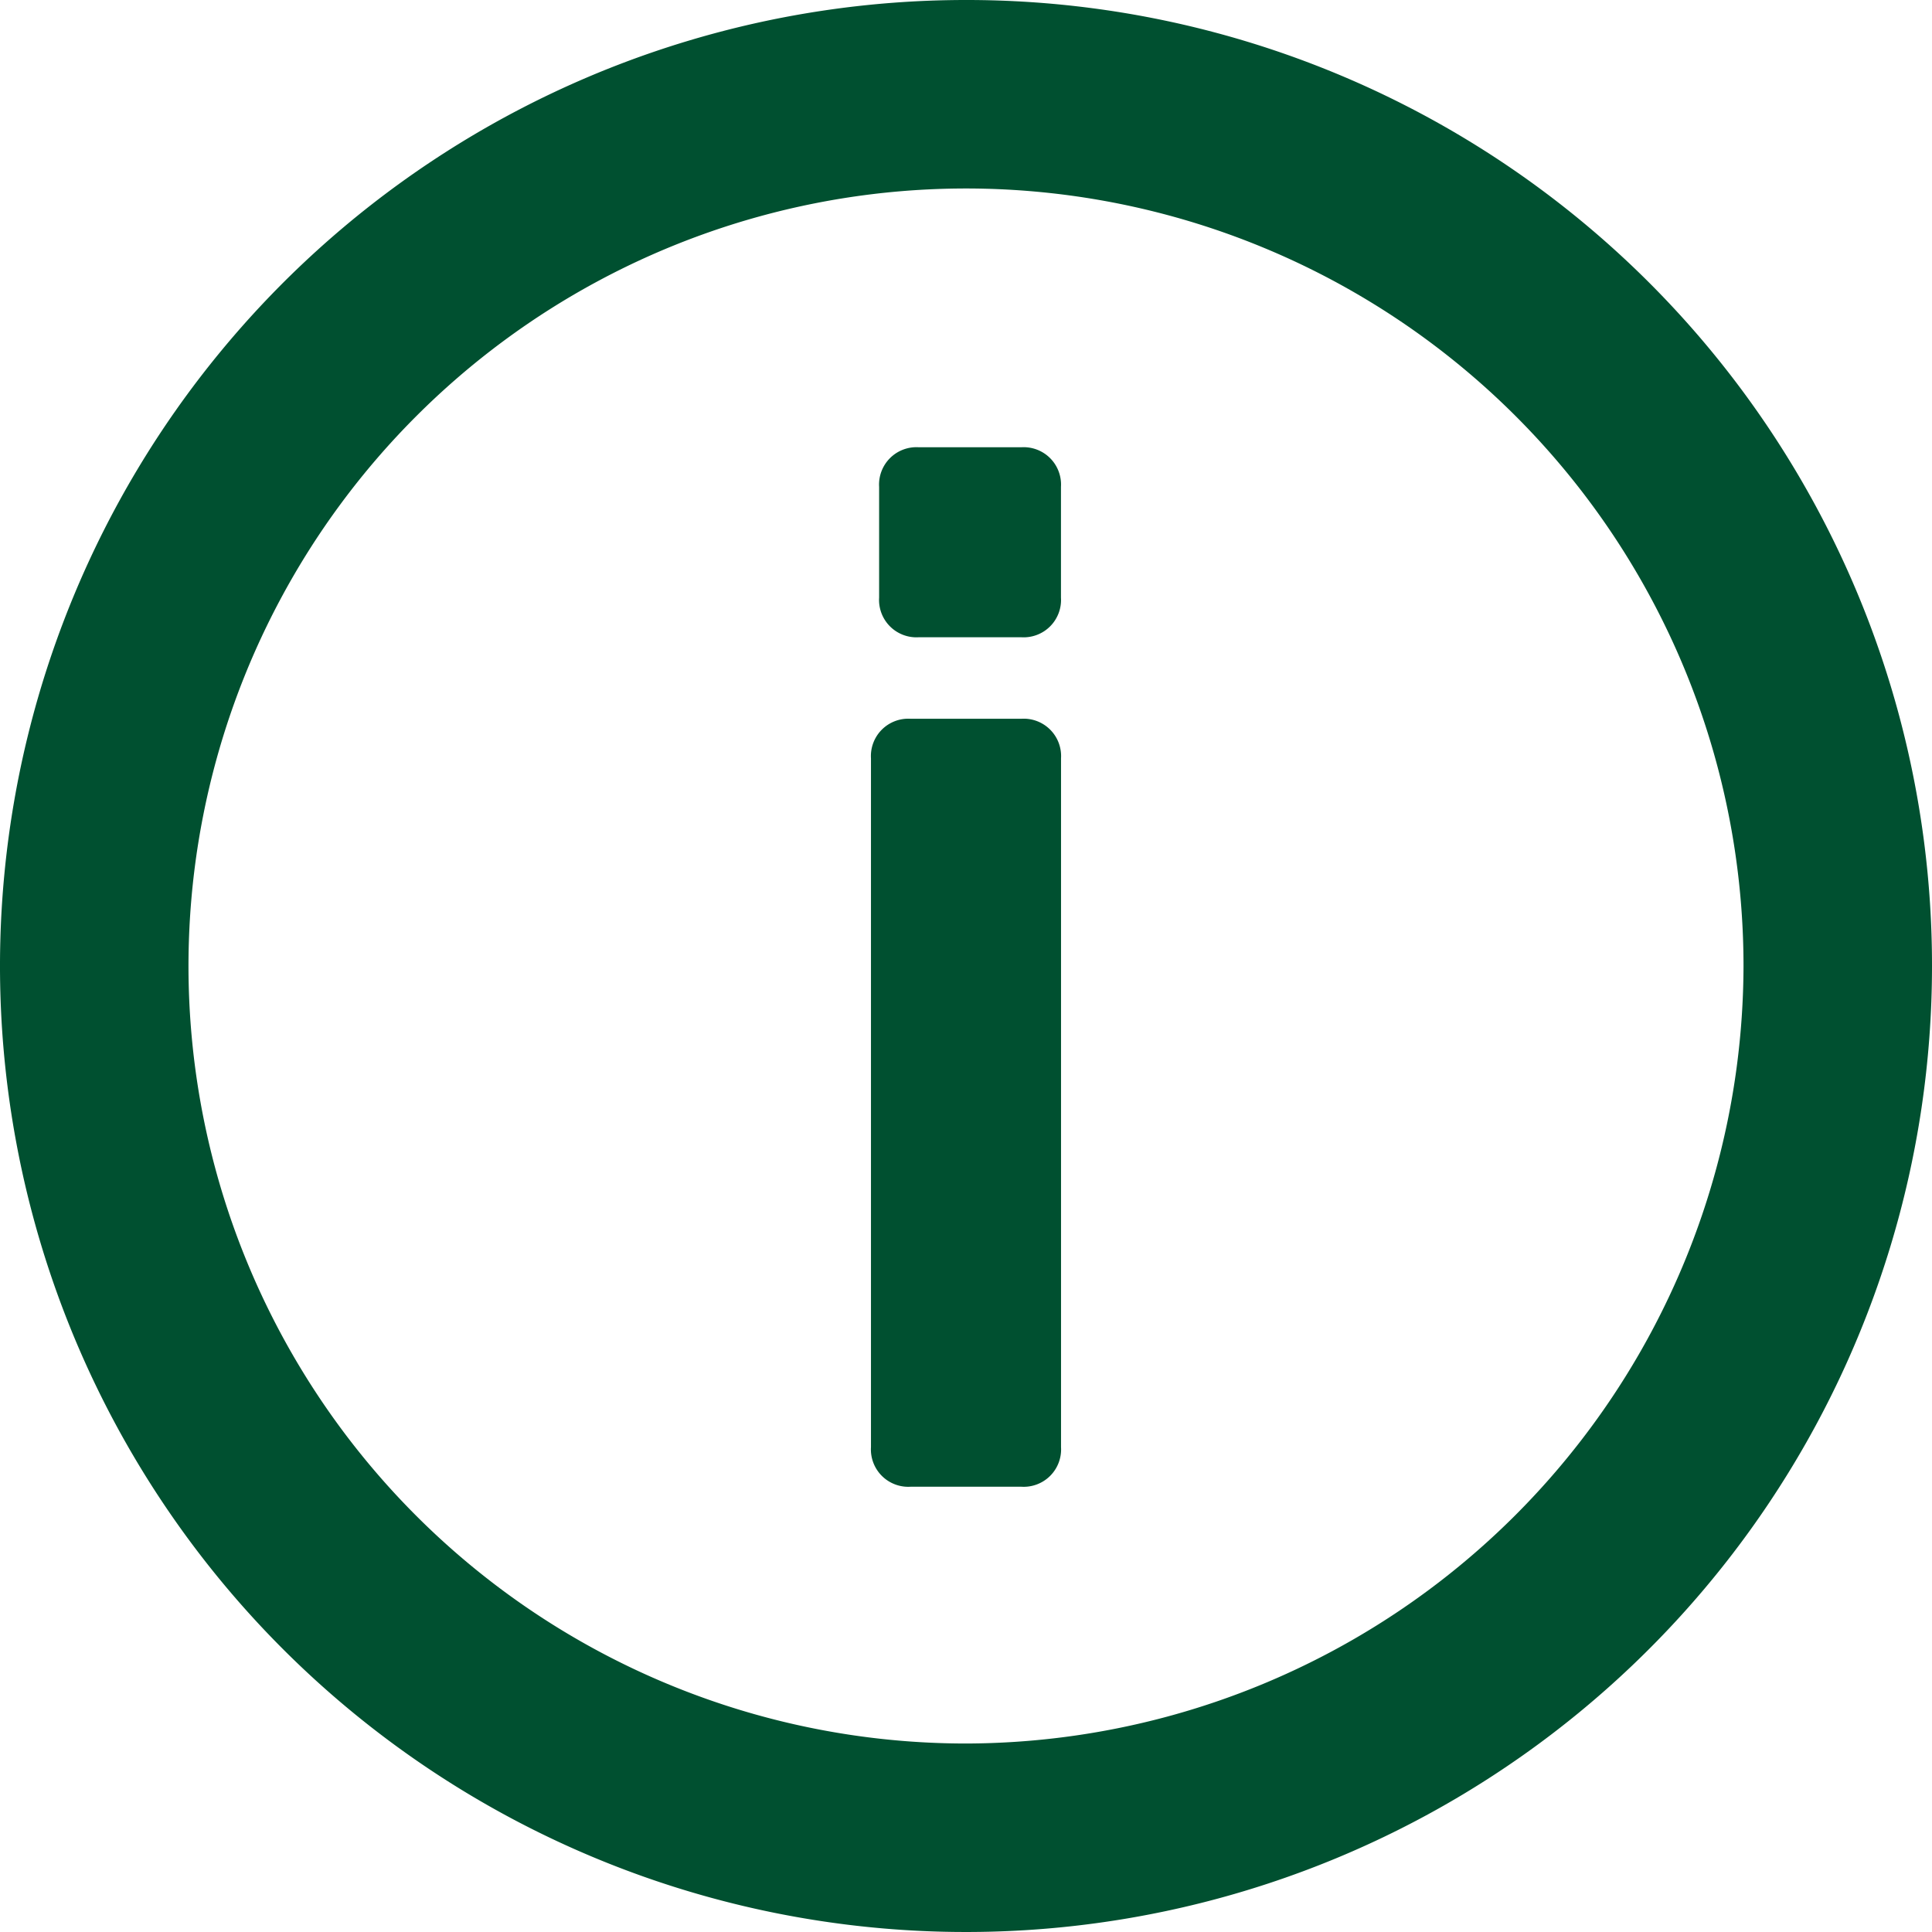
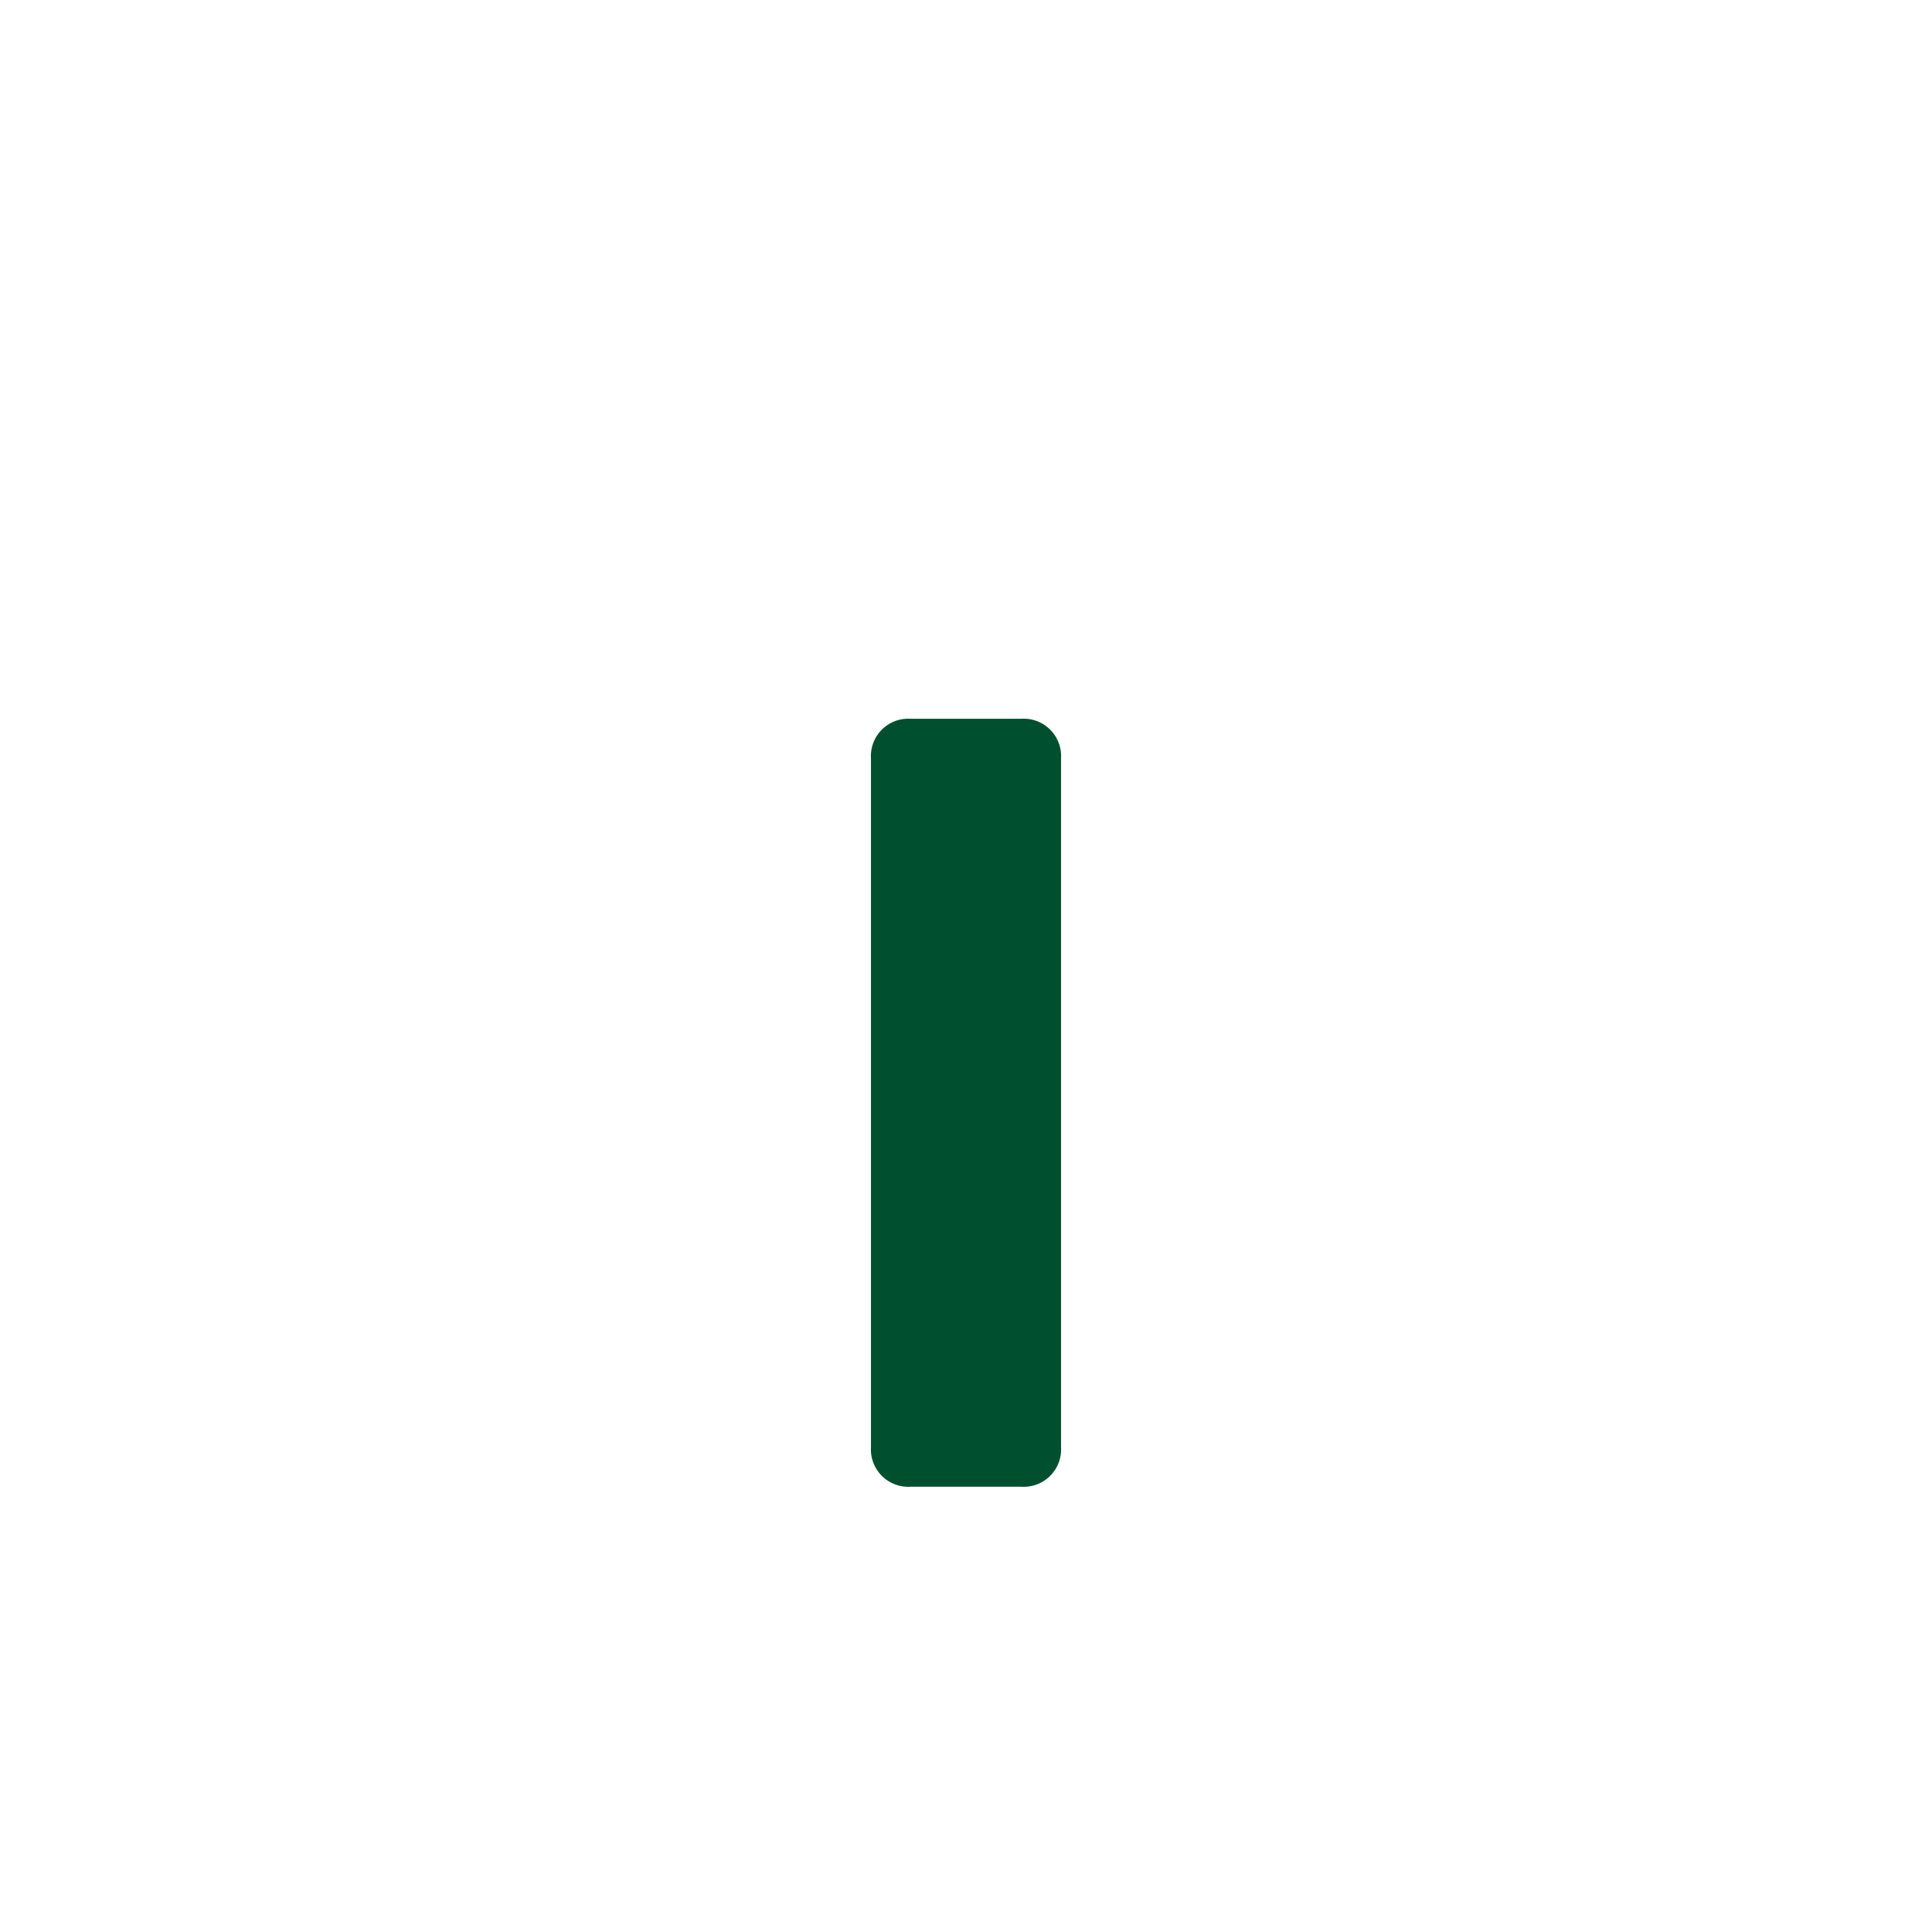
<svg xmlns="http://www.w3.org/2000/svg" id="Group_820" data-name="Group 820" width="32" height="32" viewBox="0 0 32 32">
-   <path id="Path_590" data-name="Path 590" d="M16,0A16,16,0,1,0,32,16,15.989,15.989,0,0,0,16,0Zm0,28.878A12.878,12.878,0,1,1,28.878,16,12.907,12.907,0,0,1,16,28.878Z" fill="#005030" />
  <path id="Path_591" data-name="Path 591" d="M13.591,9.2H11.756a.619.619,0,0,0-.656.656V21.264a.619.619,0,0,0,.656.656h1.836a.619.619,0,0,0,.656-.656V9.856A.619.619,0,0,0,13.591,9.2Z" transform="translate(3.326 2.705)" fill="#005030" />
-   <path id="Path_592" data-name="Path 592" d="M13.56,5.7h-1.7a.619.619,0,0,0-.656.656V8.191a.619.619,0,0,0,.656.656h1.7a.619.619,0,0,0,.656-.656V6.356A.619.619,0,0,0,13.56,5.7Z" transform="translate(3.357 1.708)" fill="#005030" />
</svg>